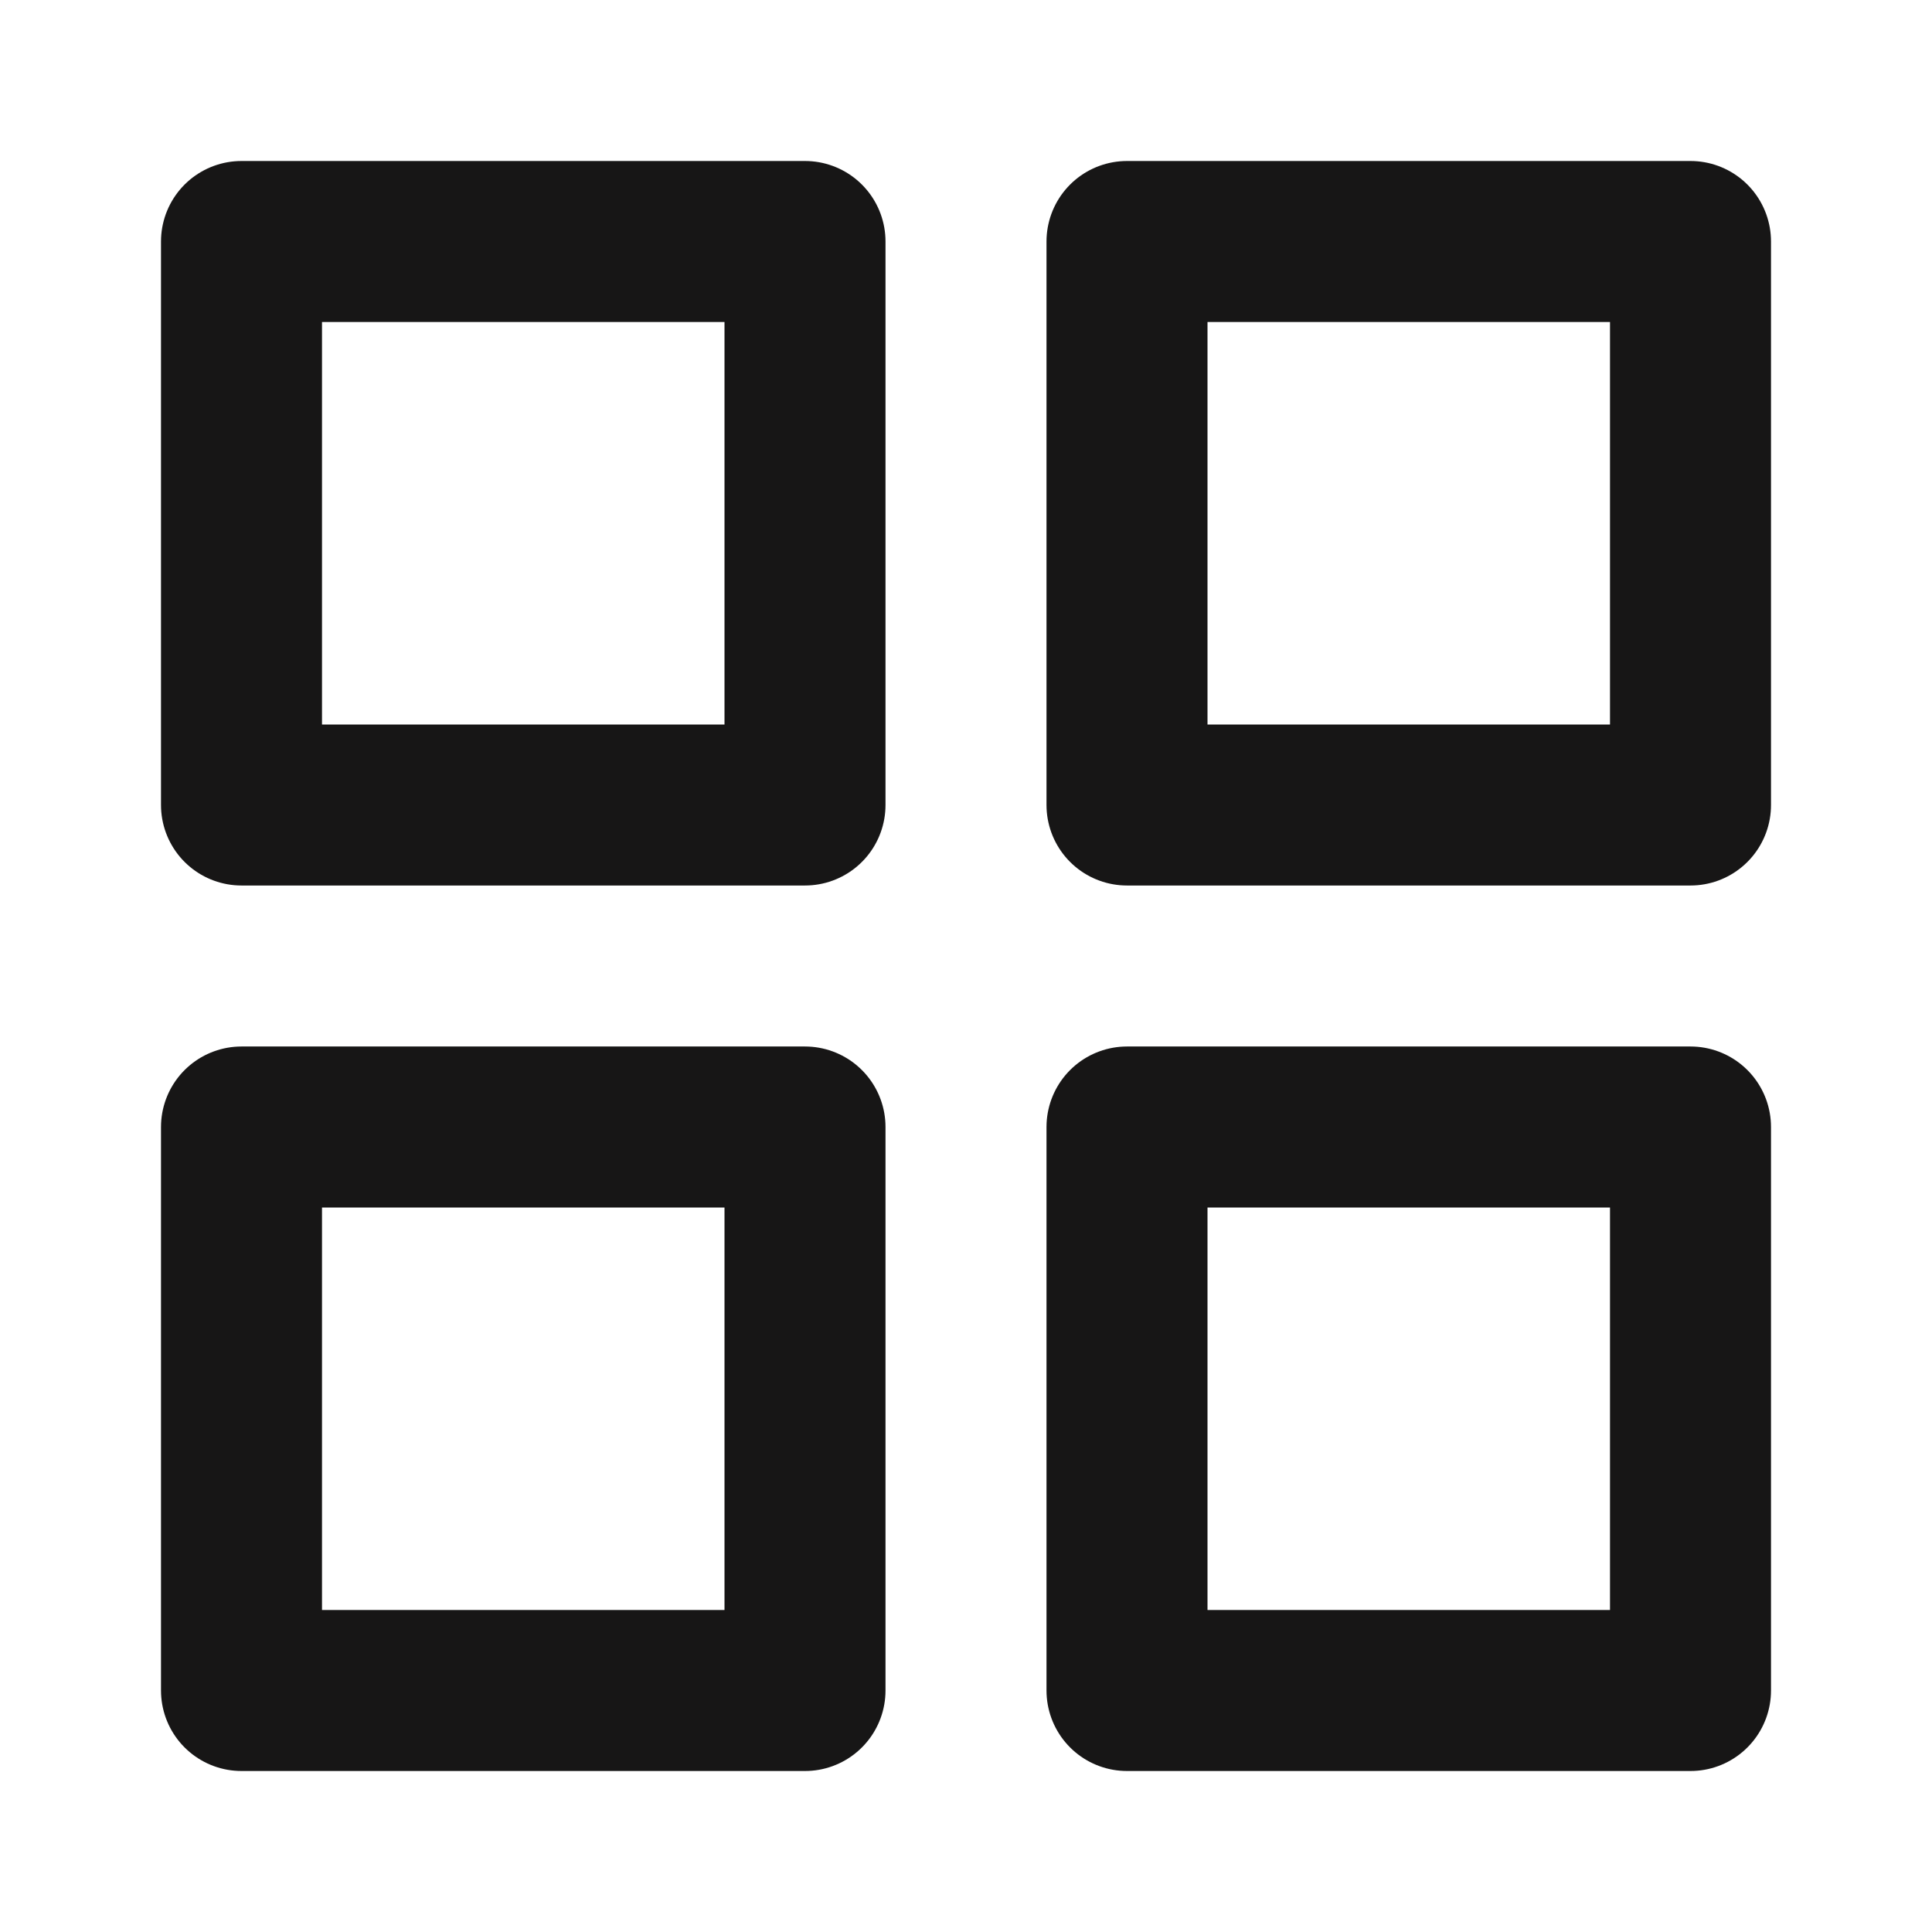
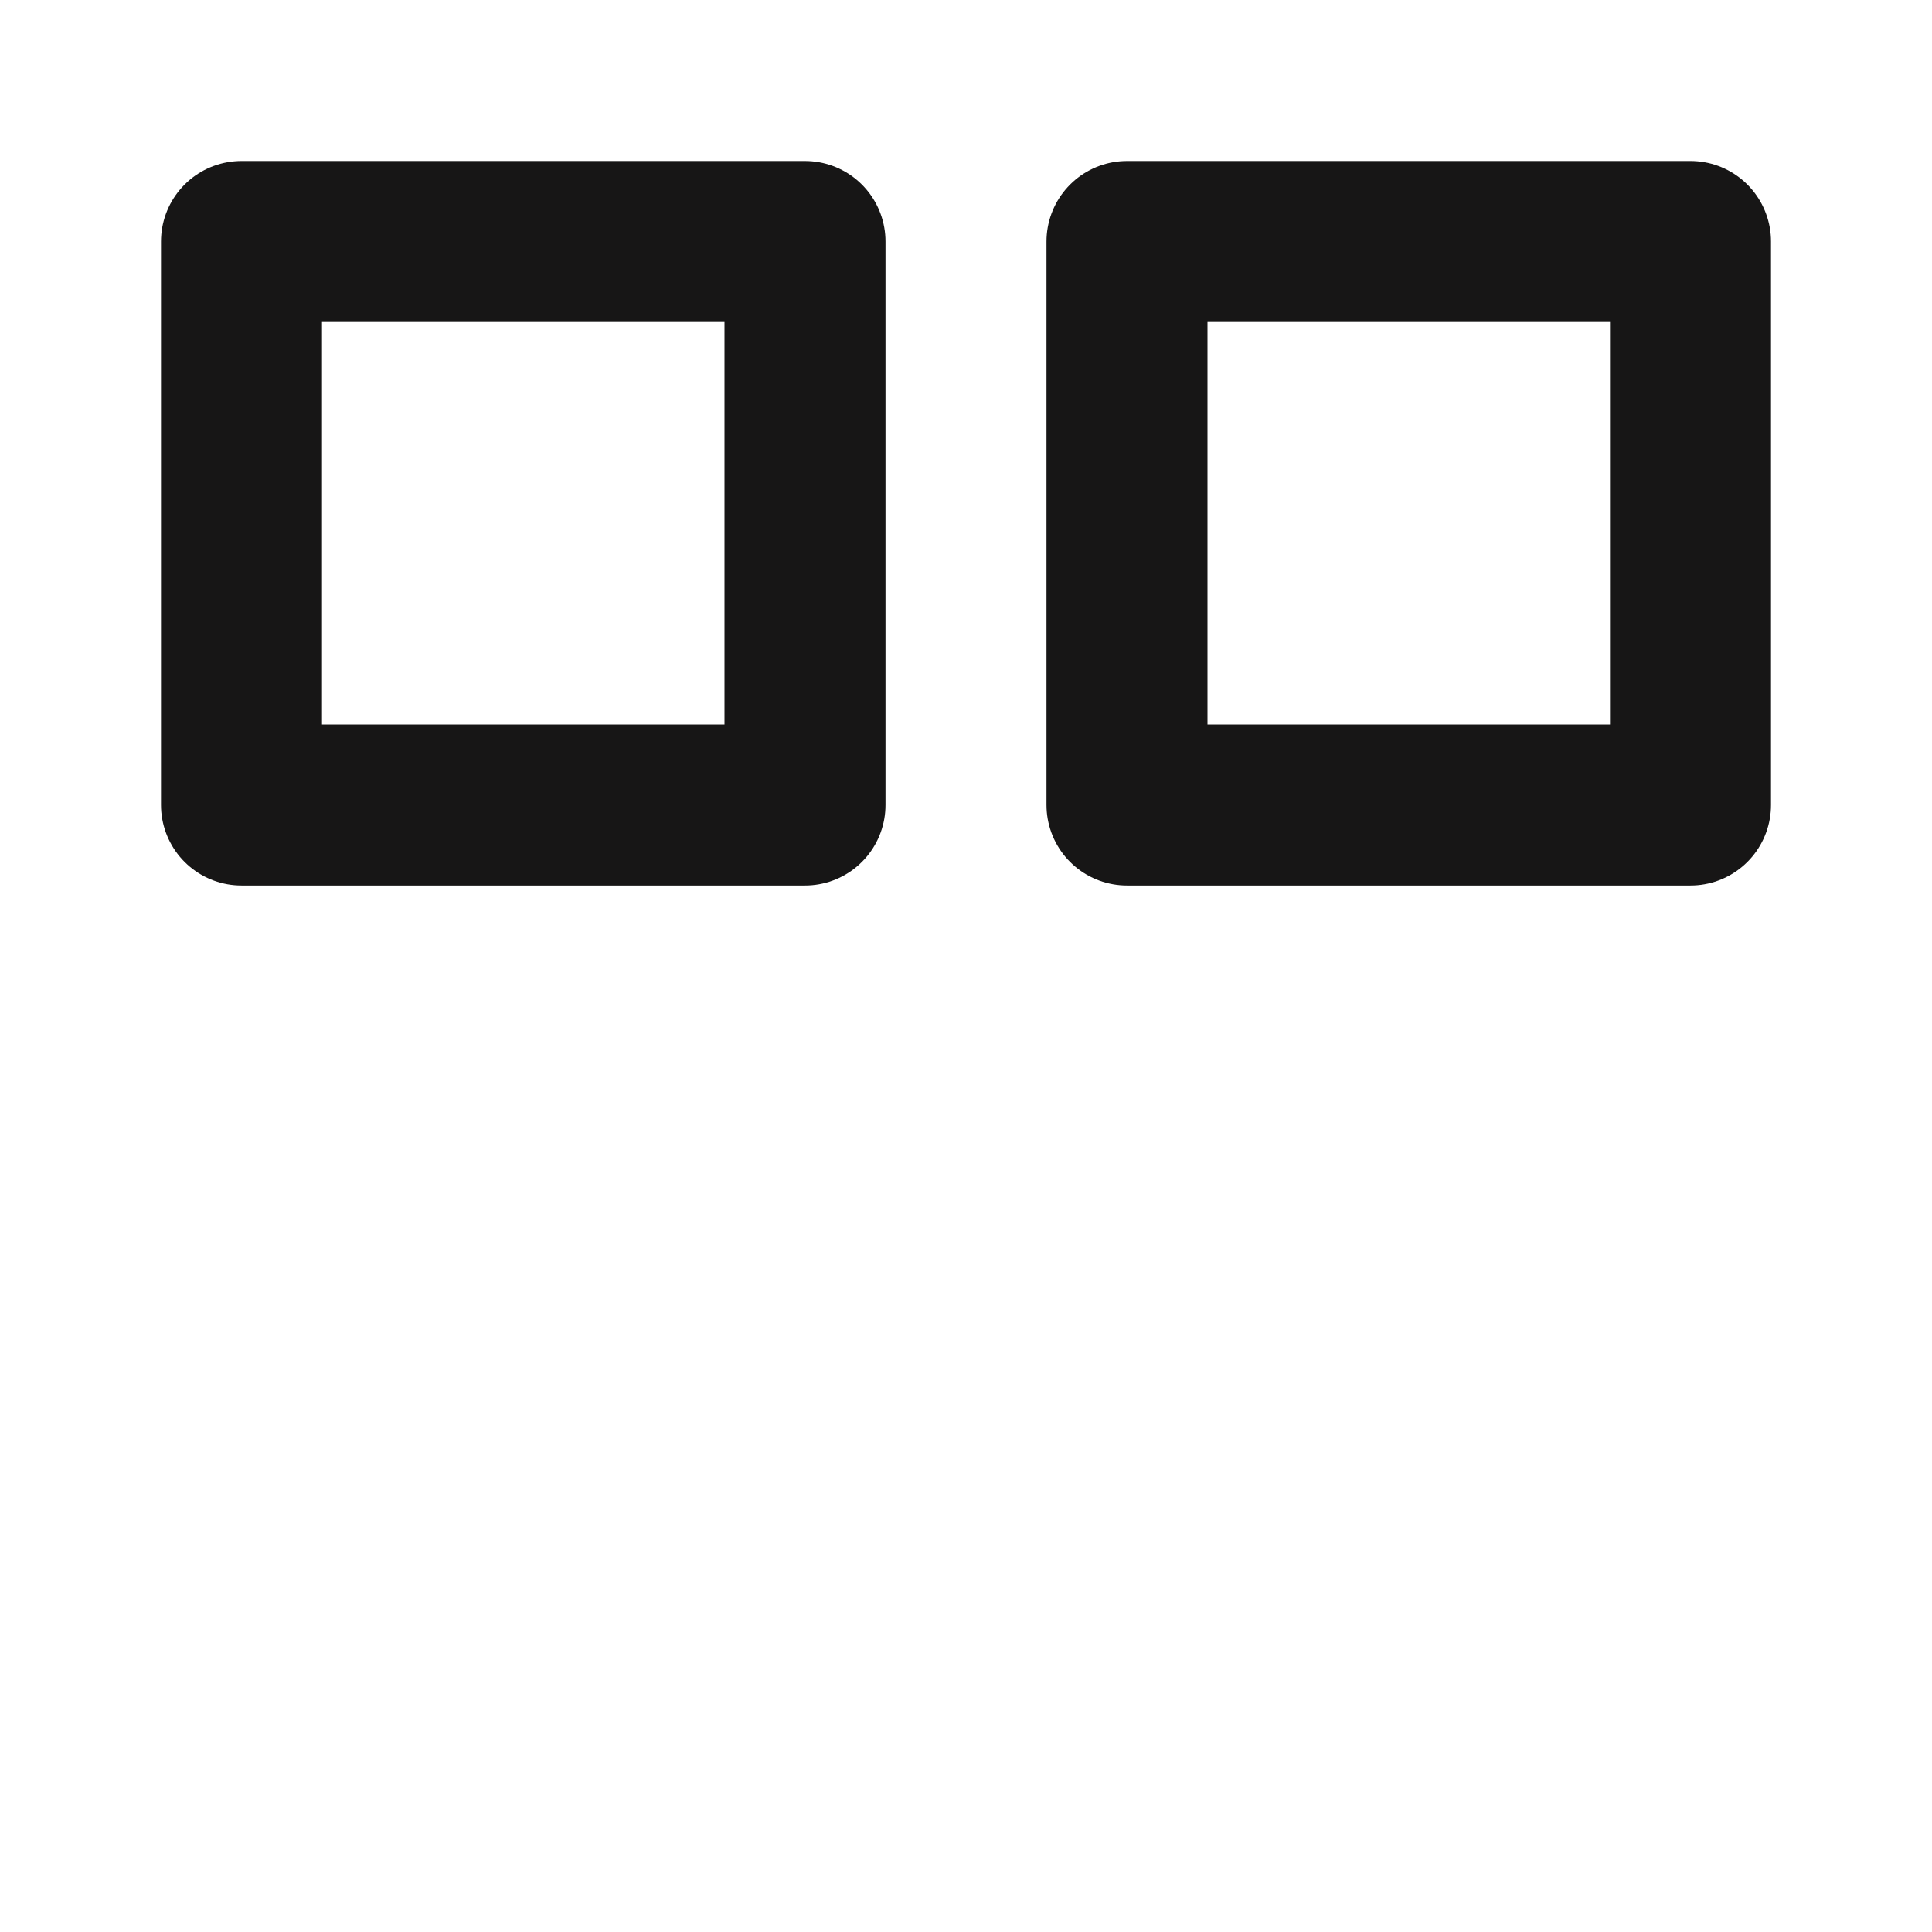
<svg xmlns="http://www.w3.org/2000/svg" width="24" height="24" viewBox="0 0 24 24" fill="none" stroke="rgb(255, 255, 255)" stroke-width="2" stroke-linecap="round" stroke-linejoin="round" style="width: 100%; height: 100%;">
  <rect x="3" y="3" width="7" height="7" stroke="#171616" fill="none" stroke-width="2px" />
  <rect x="14" y="3" width="7" height="7" stroke="#171616" fill="none" stroke-width="2px" />
-   <rect x="14" y="14" width="7" height="7" stroke="#171616" fill="none" stroke-width="2px" />
-   <rect x="3" y="14" width="7" height="7" stroke="#171616" fill="none" stroke-width="2px" />
</svg>